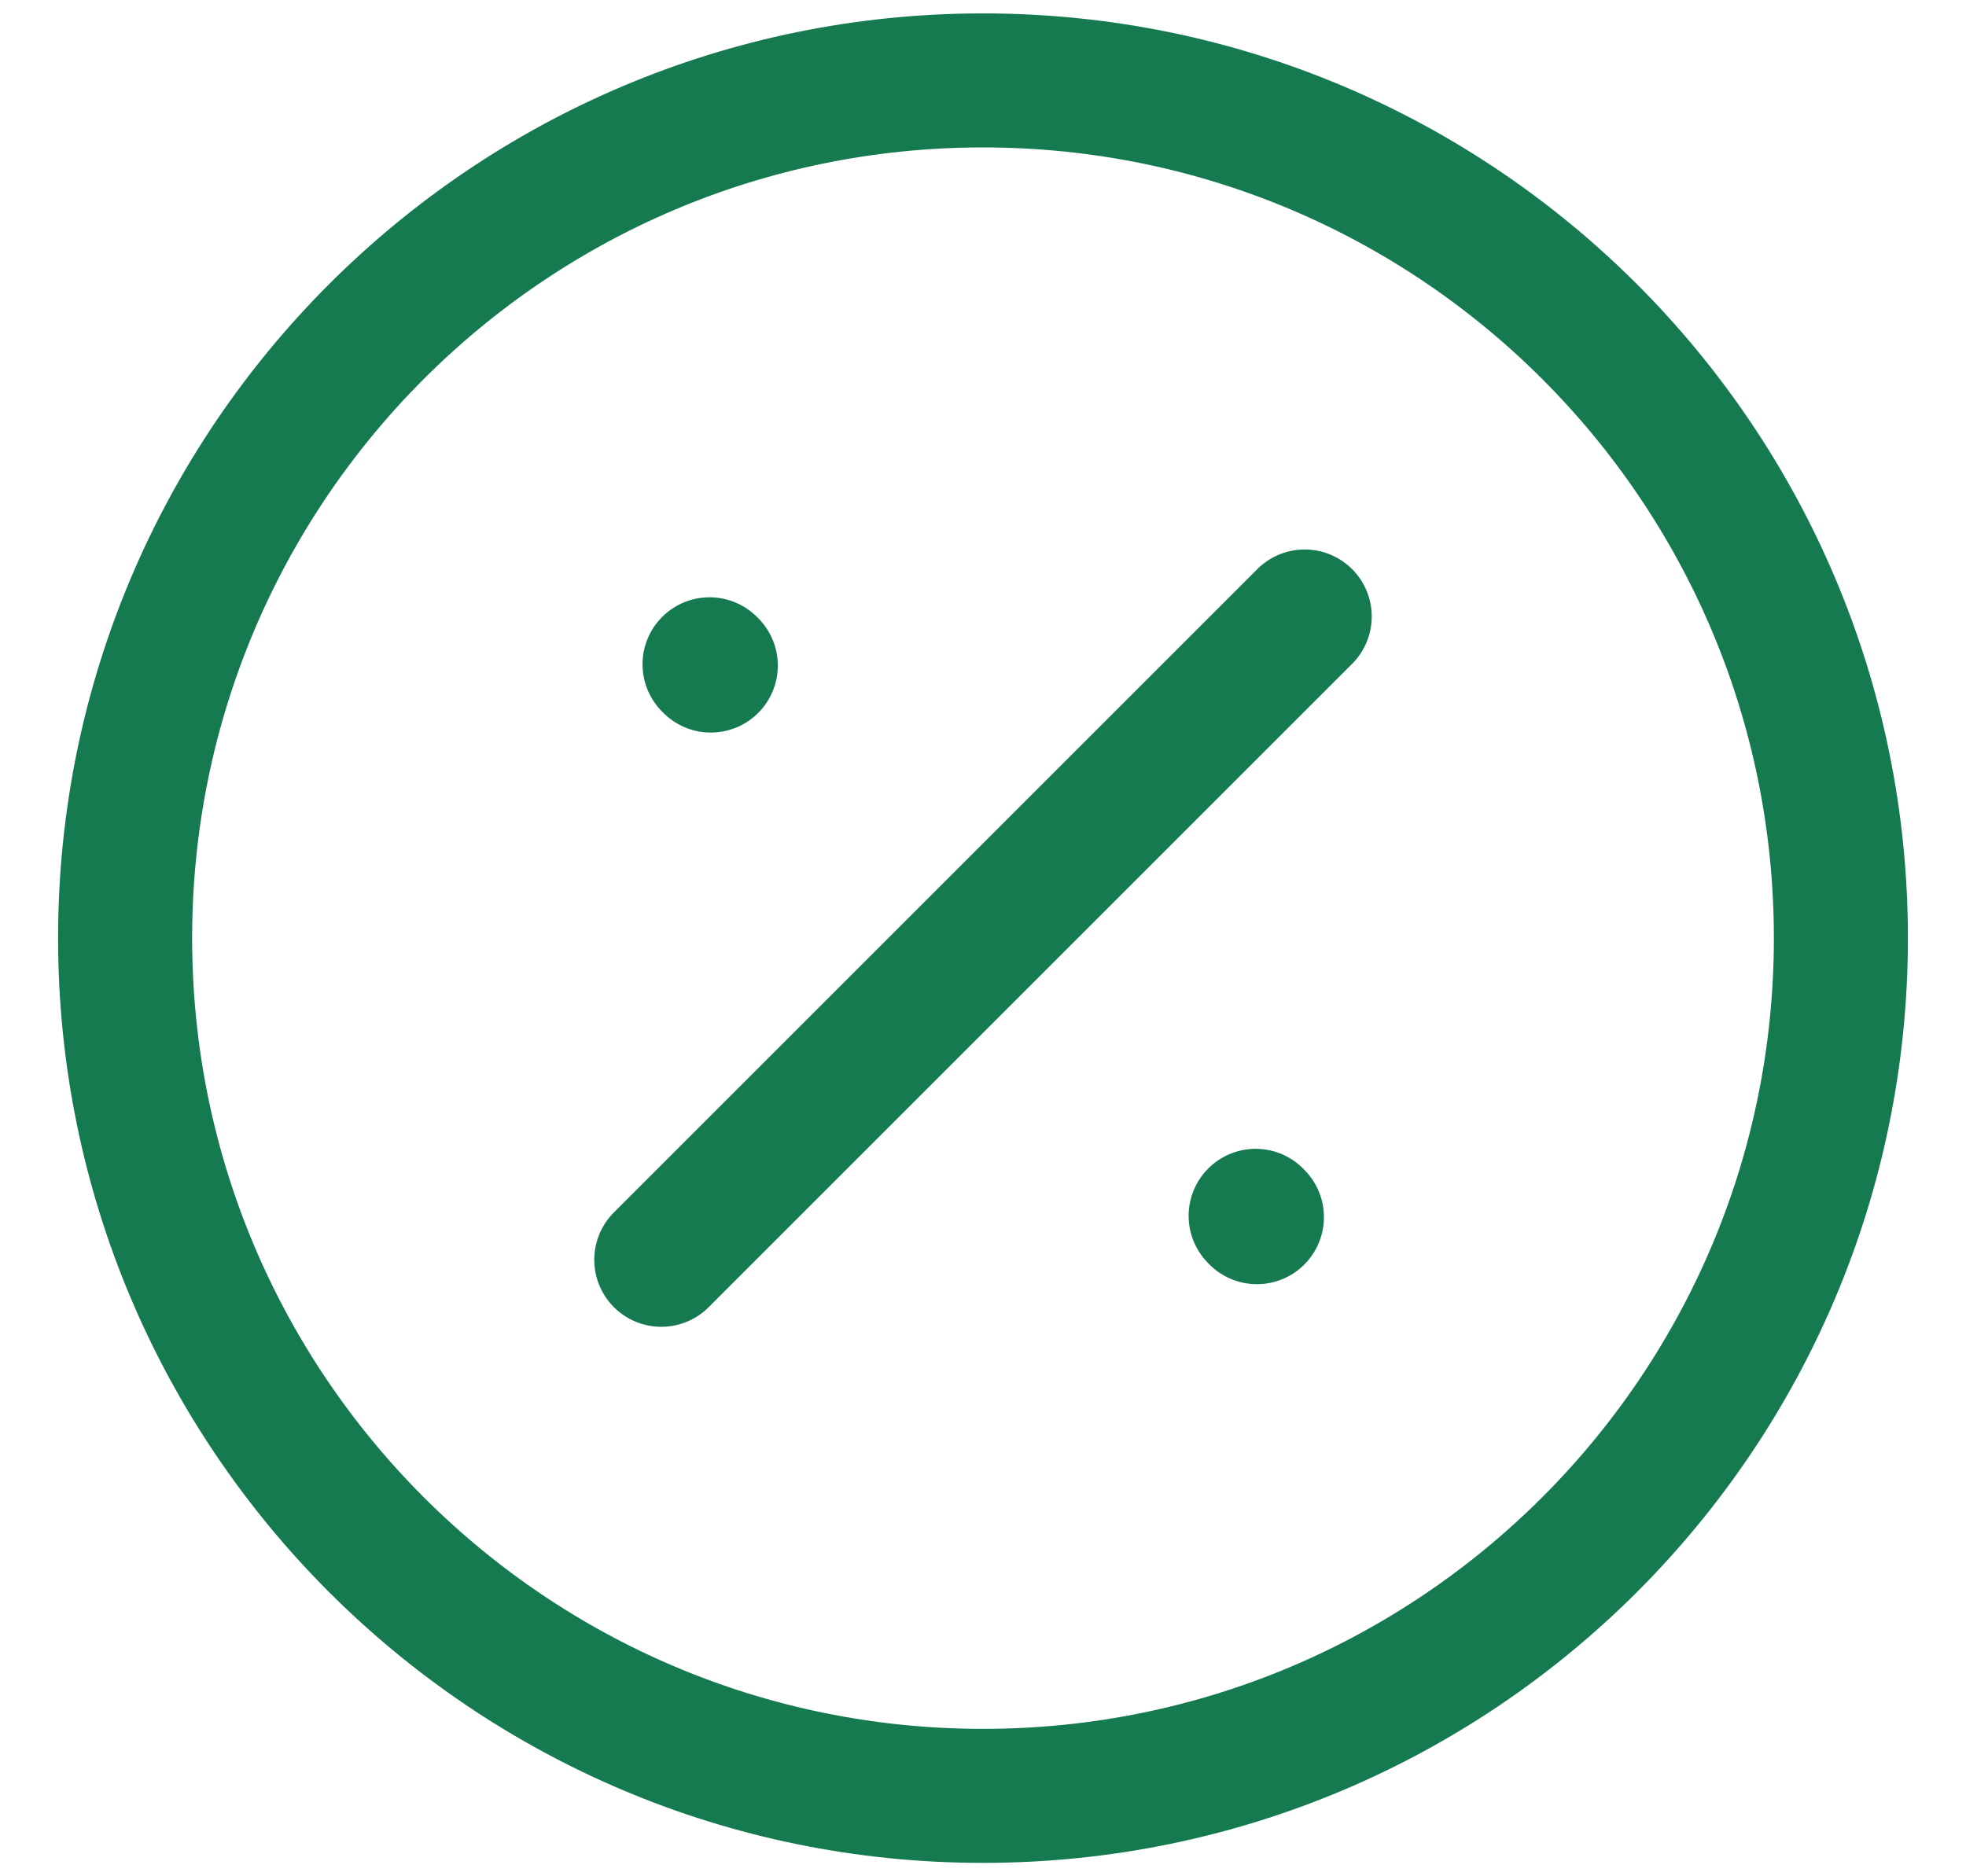
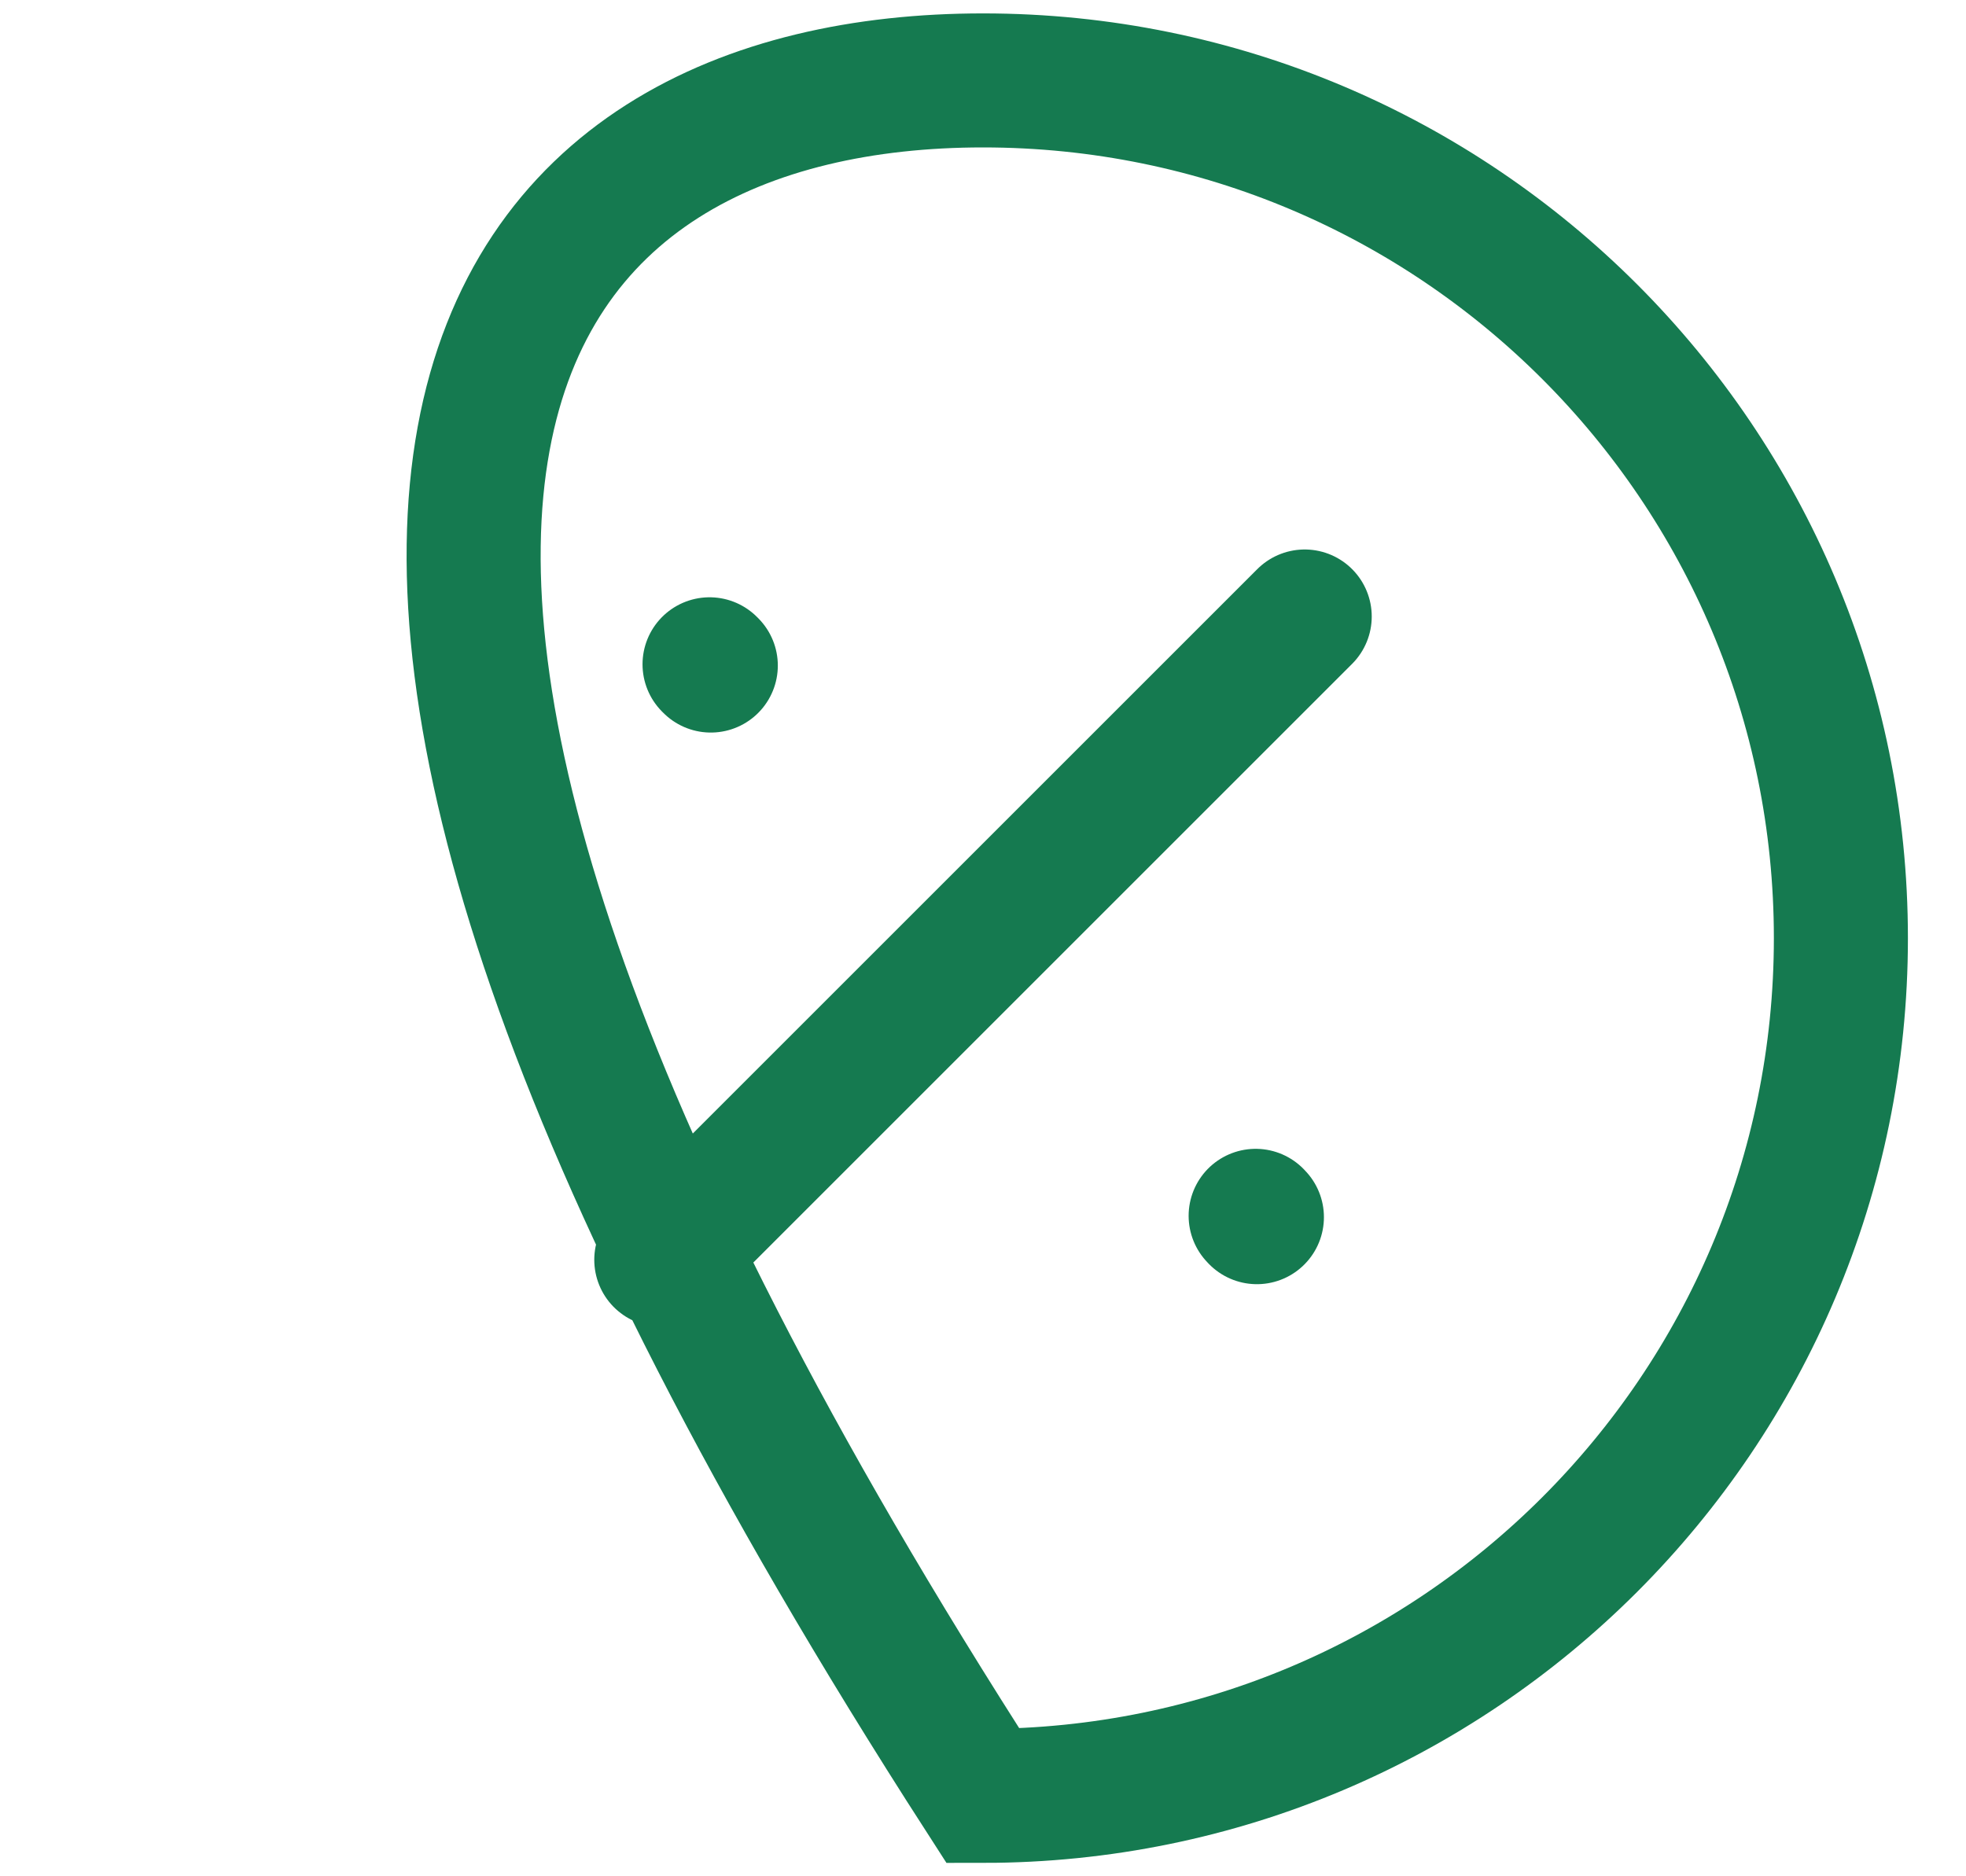
<svg xmlns="http://www.w3.org/2000/svg" width="22" height="21" viewBox="0 0 22 21" fill="none">
-   <path d="M7.4 14.1L14.6 6.9M7.954 7.449L7.94 7.435M14.065 13.623L14.051 13.608M20.6 10.5C20.6 15.802 16.302 20.1 11 20.1C5.698 20.1 1.4 15.802 1.4 10.5C1.4 5.198 5.698 0.9 11 0.9C16.302 0.9 20.6 5.198 20.6 10.5Z" stroke="#157A50" stroke-width="1.5" stroke-linecap="round" />
+   <path d="M7.4 14.1L14.6 6.9M7.954 7.449L7.94 7.435M14.065 13.623L14.051 13.608M20.6 10.5C20.6 15.802 16.302 20.1 11 20.1C1.4 5.198 5.698 0.9 11 0.9C16.302 0.9 20.6 5.198 20.6 10.5Z" stroke="#157A50" stroke-width="1.5" stroke-linecap="round" />
</svg>